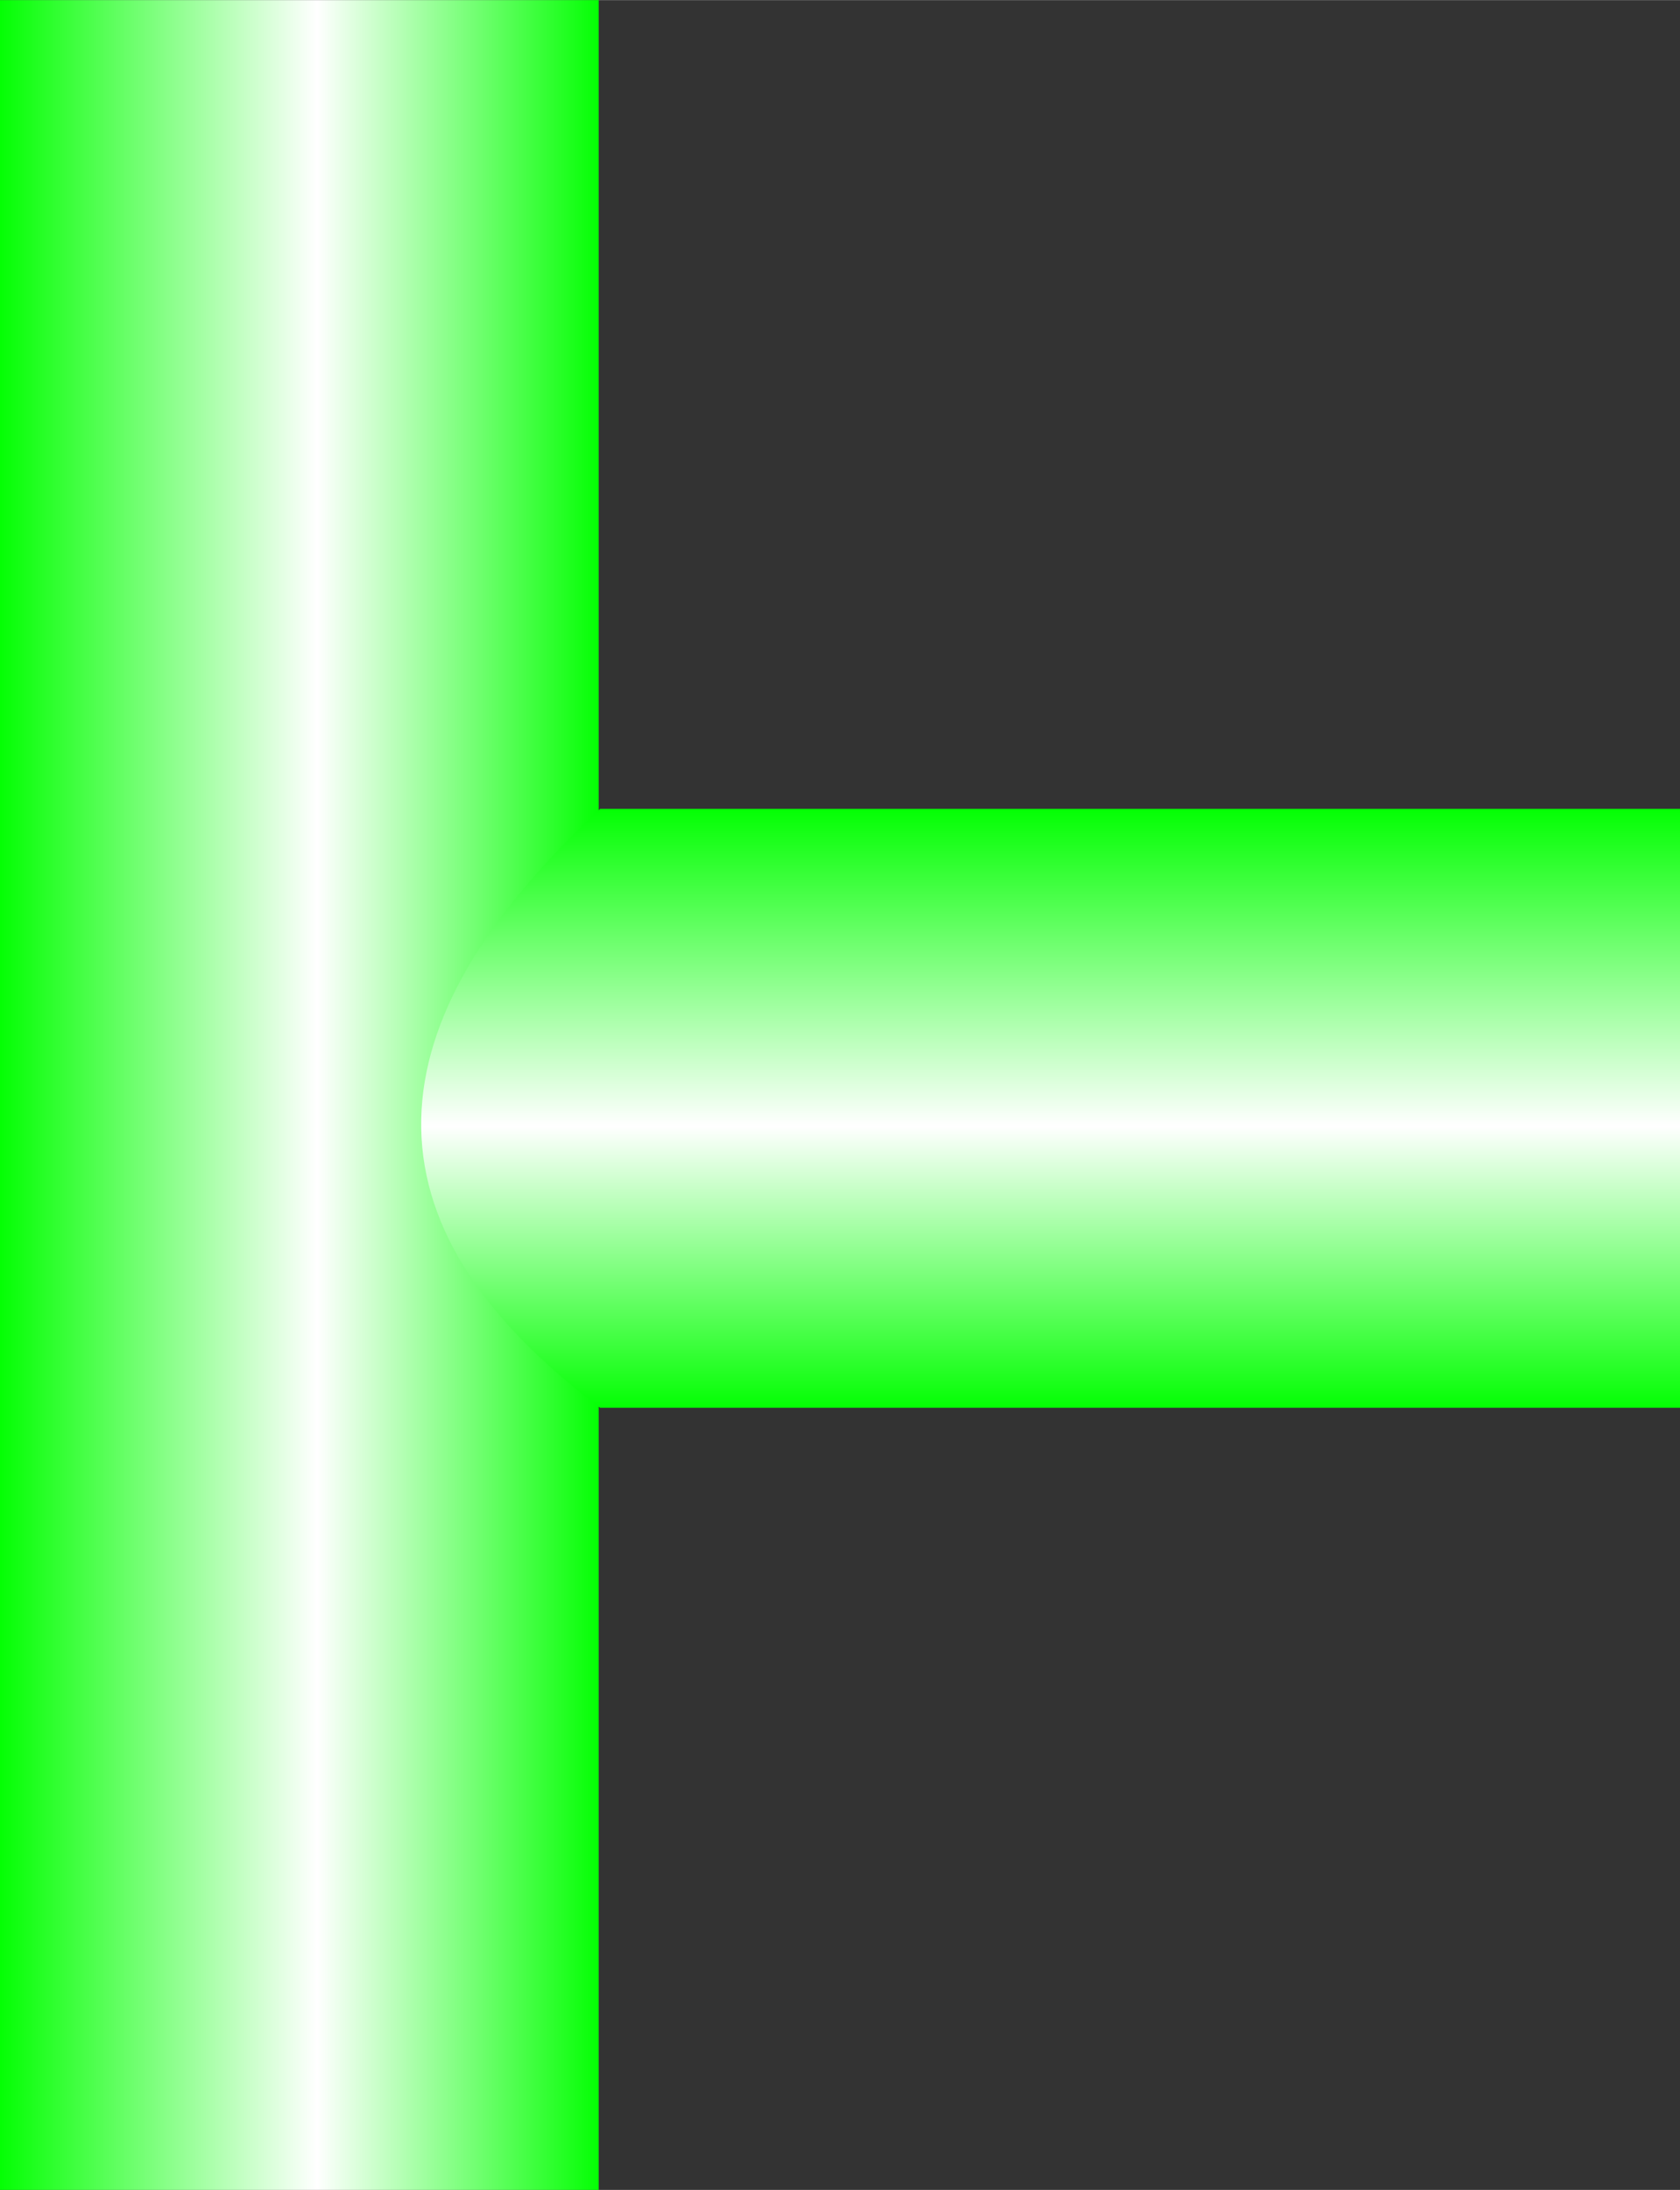
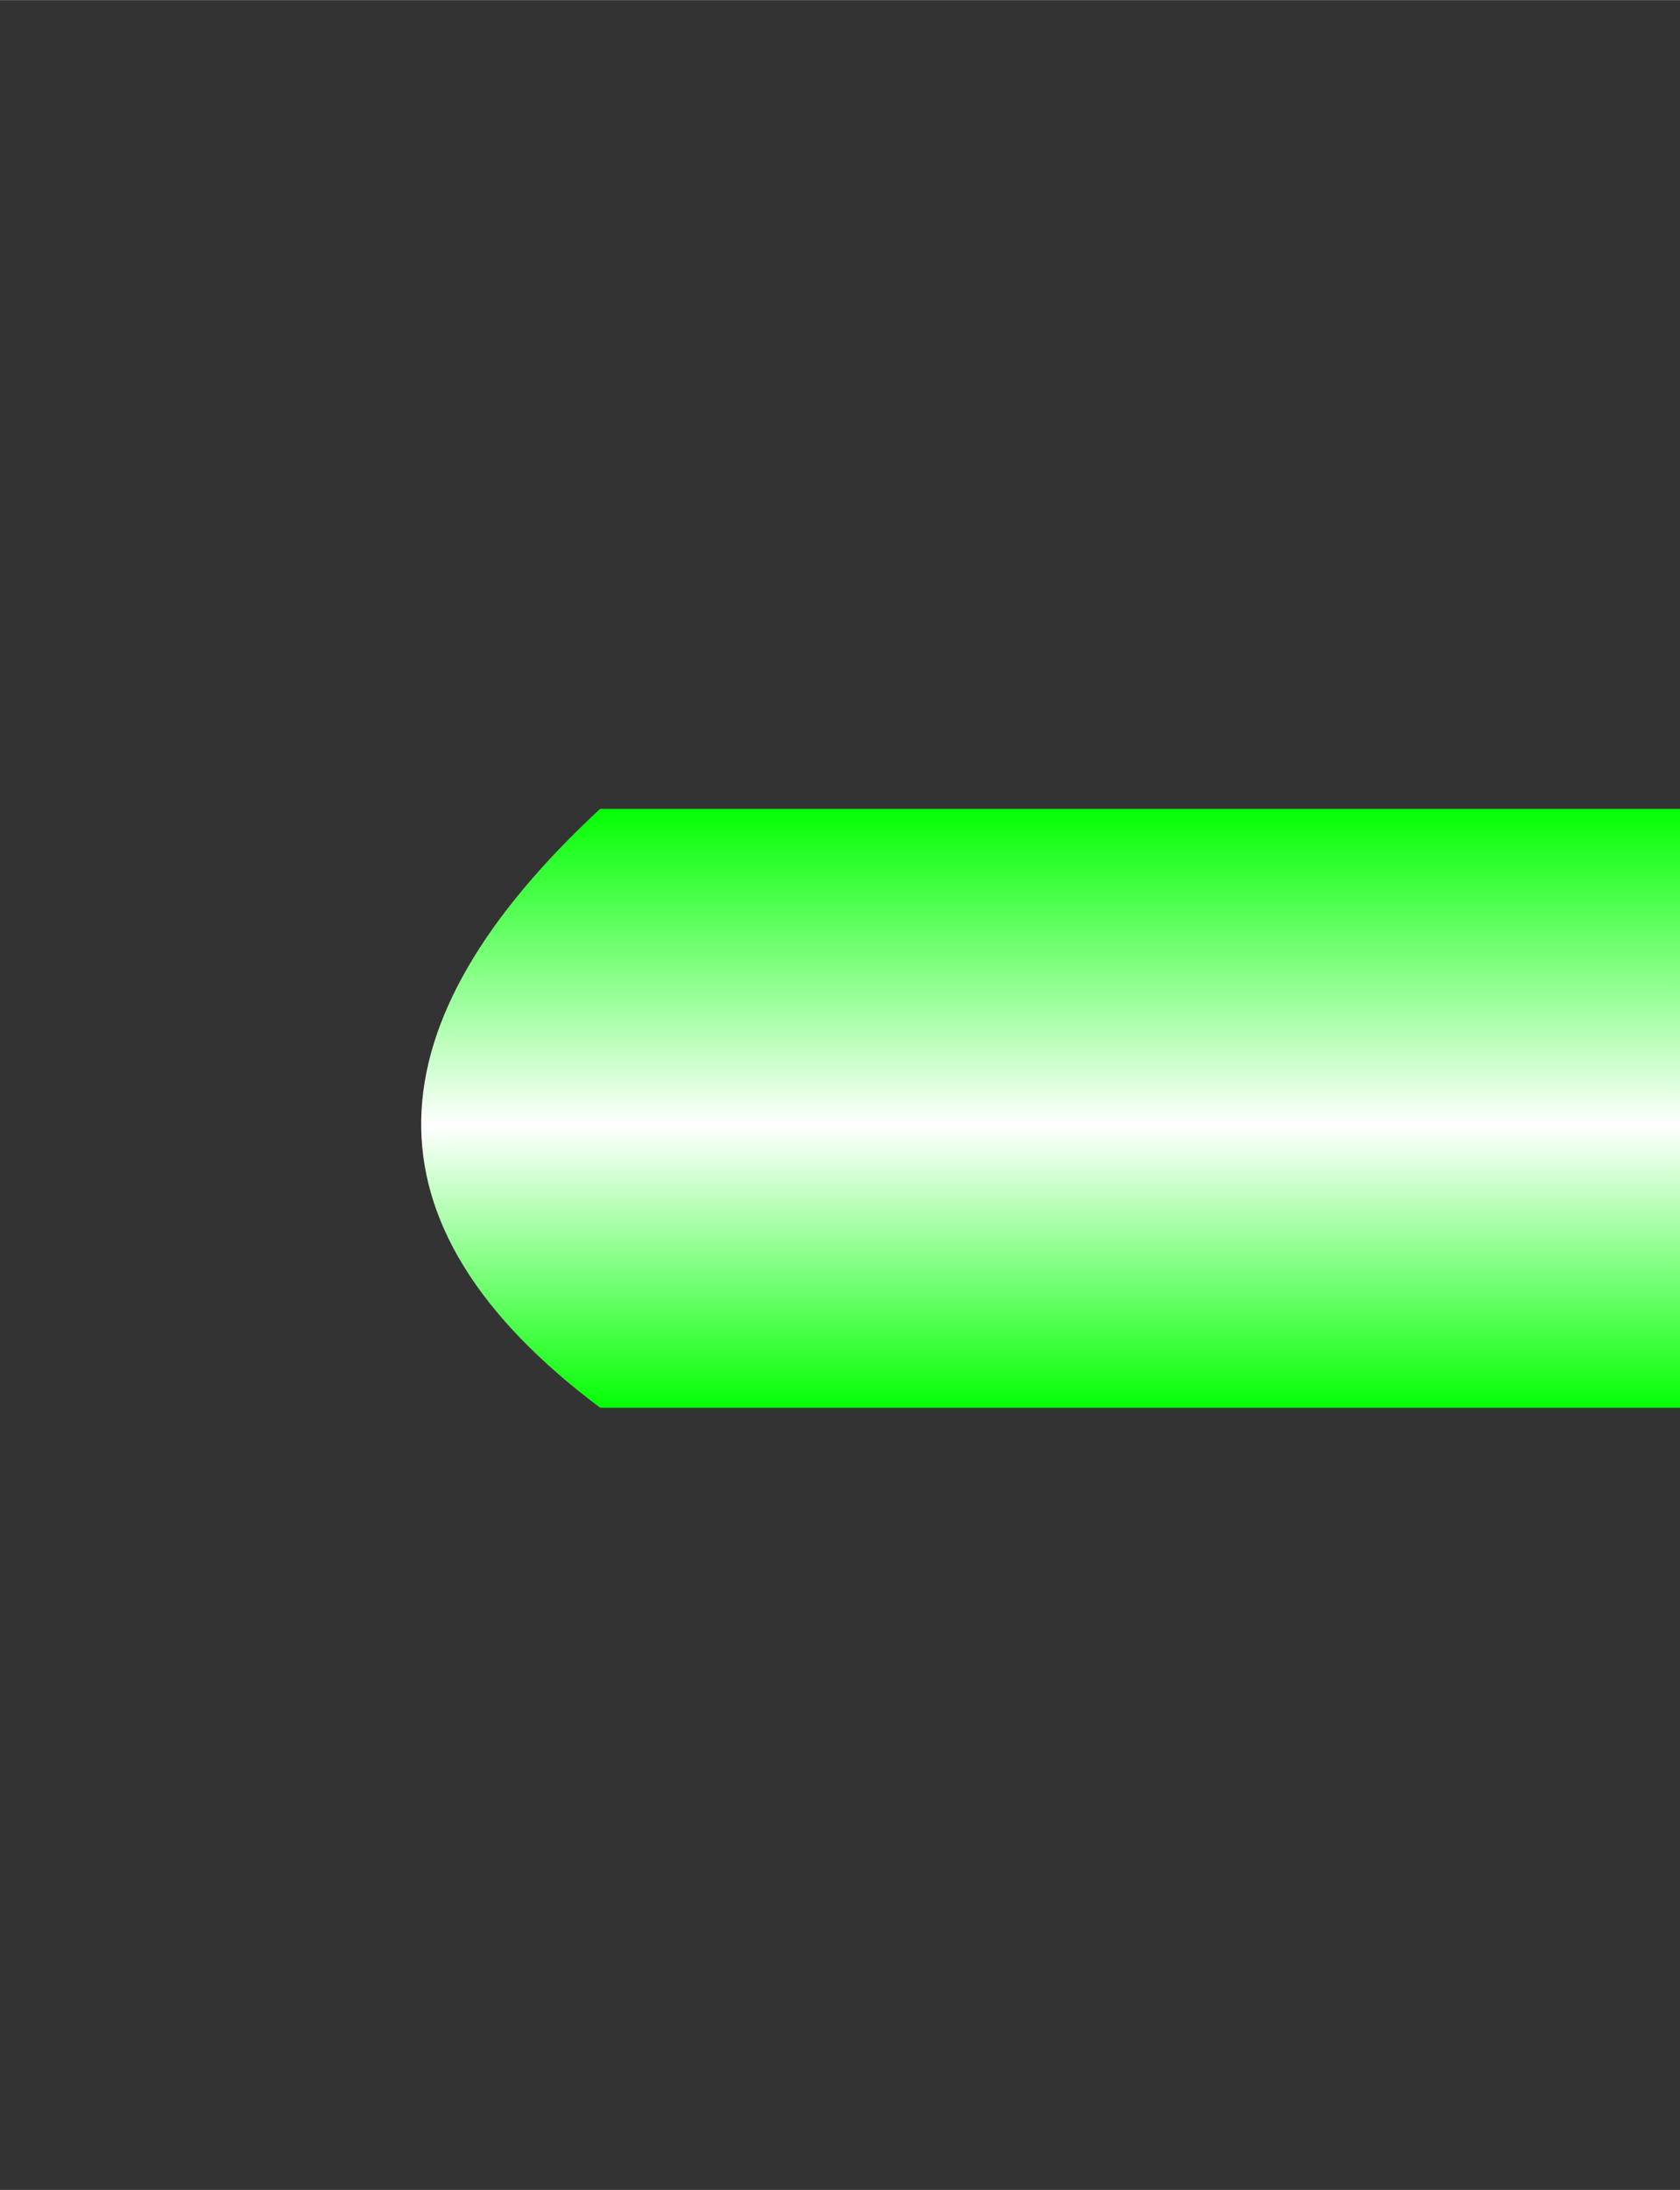
<svg xmlns="http://www.w3.org/2000/svg" xmlns:ns1="http://www.inkscape.org/namespaces/inkscape" xmlns:ns2="http://sodipodi.sourceforge.net/DTD/sodipodi-0.dtd" xmlns:xlink="http://www.w3.org/1999/xlink" xml:space="preserve" width="18.406mm" height="23.987mm" style="shape-rendering:geometricPrecision; text-rendering:geometricPrecision; image-rendering:optimizeQuality; fill-rule:evenodd; clip-rule:evenodd" viewBox="0 0 1.201 1.565" id="svg3666" version="1.1" ns1:version="0.48.3.1 r9886" ns2:docname="103.svg">
  <rect x="0" y="0" width="1.201" height="1.565" fill="#333333" stroke="none" />
  <ns2:namedview pagecolor="#ffffff" bordercolor="#666666" borderopacity="1" objecttolerance="10" gridtolerance="10" guidetolerance="10" ns1:pageopacity="0" ns1:pageshadow="2" ns1:window-width="640" ns1:window-height="480" id="namedview3686" showgrid="false" ns1:zoom="2.7766892" ns1:cx="32.609585" ns1:cy="42.496655" ns1:window-x="0" ns1:window-y="0" ns1:window-maximized="0" ns1:current-layer="svg3666" />
  <defs id="defs3668">
    <style type="text/css" id="style3670">
   
    .fil0 {fill:url(#id0)}
    .fil1 {fill:url(#id1)}
   
  </style>
    <linearGradient id="id0" gradientUnits="userSpaceOnUse" x1="0" y1="0.782" x2="0.428" y2="0.782">
      <stop offset="0" style="stop-color: rgb(0, 255, 0);" id="stop3673" />
      <stop offset="0.529" style="stop-color:white" id="stop3675" />
      <stop offset="1" style="stop-color: rgb(0, 255, 0);" id="stop3677" />
    </linearGradient>
    <linearGradient id="id1" gradientUnits="userSpaceOnUse" xlink:href="#id0" x1="0.815" y1="0.578" x2="0.815" y2="1.006">
  </linearGradient>
  </defs>
  <g id="hmigradengt" ns1:label="#图层_x0020_1">
-     <polygon class="fil0" points="0.428,1.565 0.428,0 0,0 0,1.565 " id="polygon3682" />
-     <path class="fil1" d="M0.429 1.006l0.772 0 0 -0.428 -0.772 0c-0.165,0.153 -0.176,0.296 0,0.428z" id="path3684" />
+     <path class="fil1" d="M0.429 1.006l0.772 0 0 -0.428 -0.772 0c-0.165,0.153 -0.176,0.296 0,0.428" id="path3684" />
  </g>
</svg>